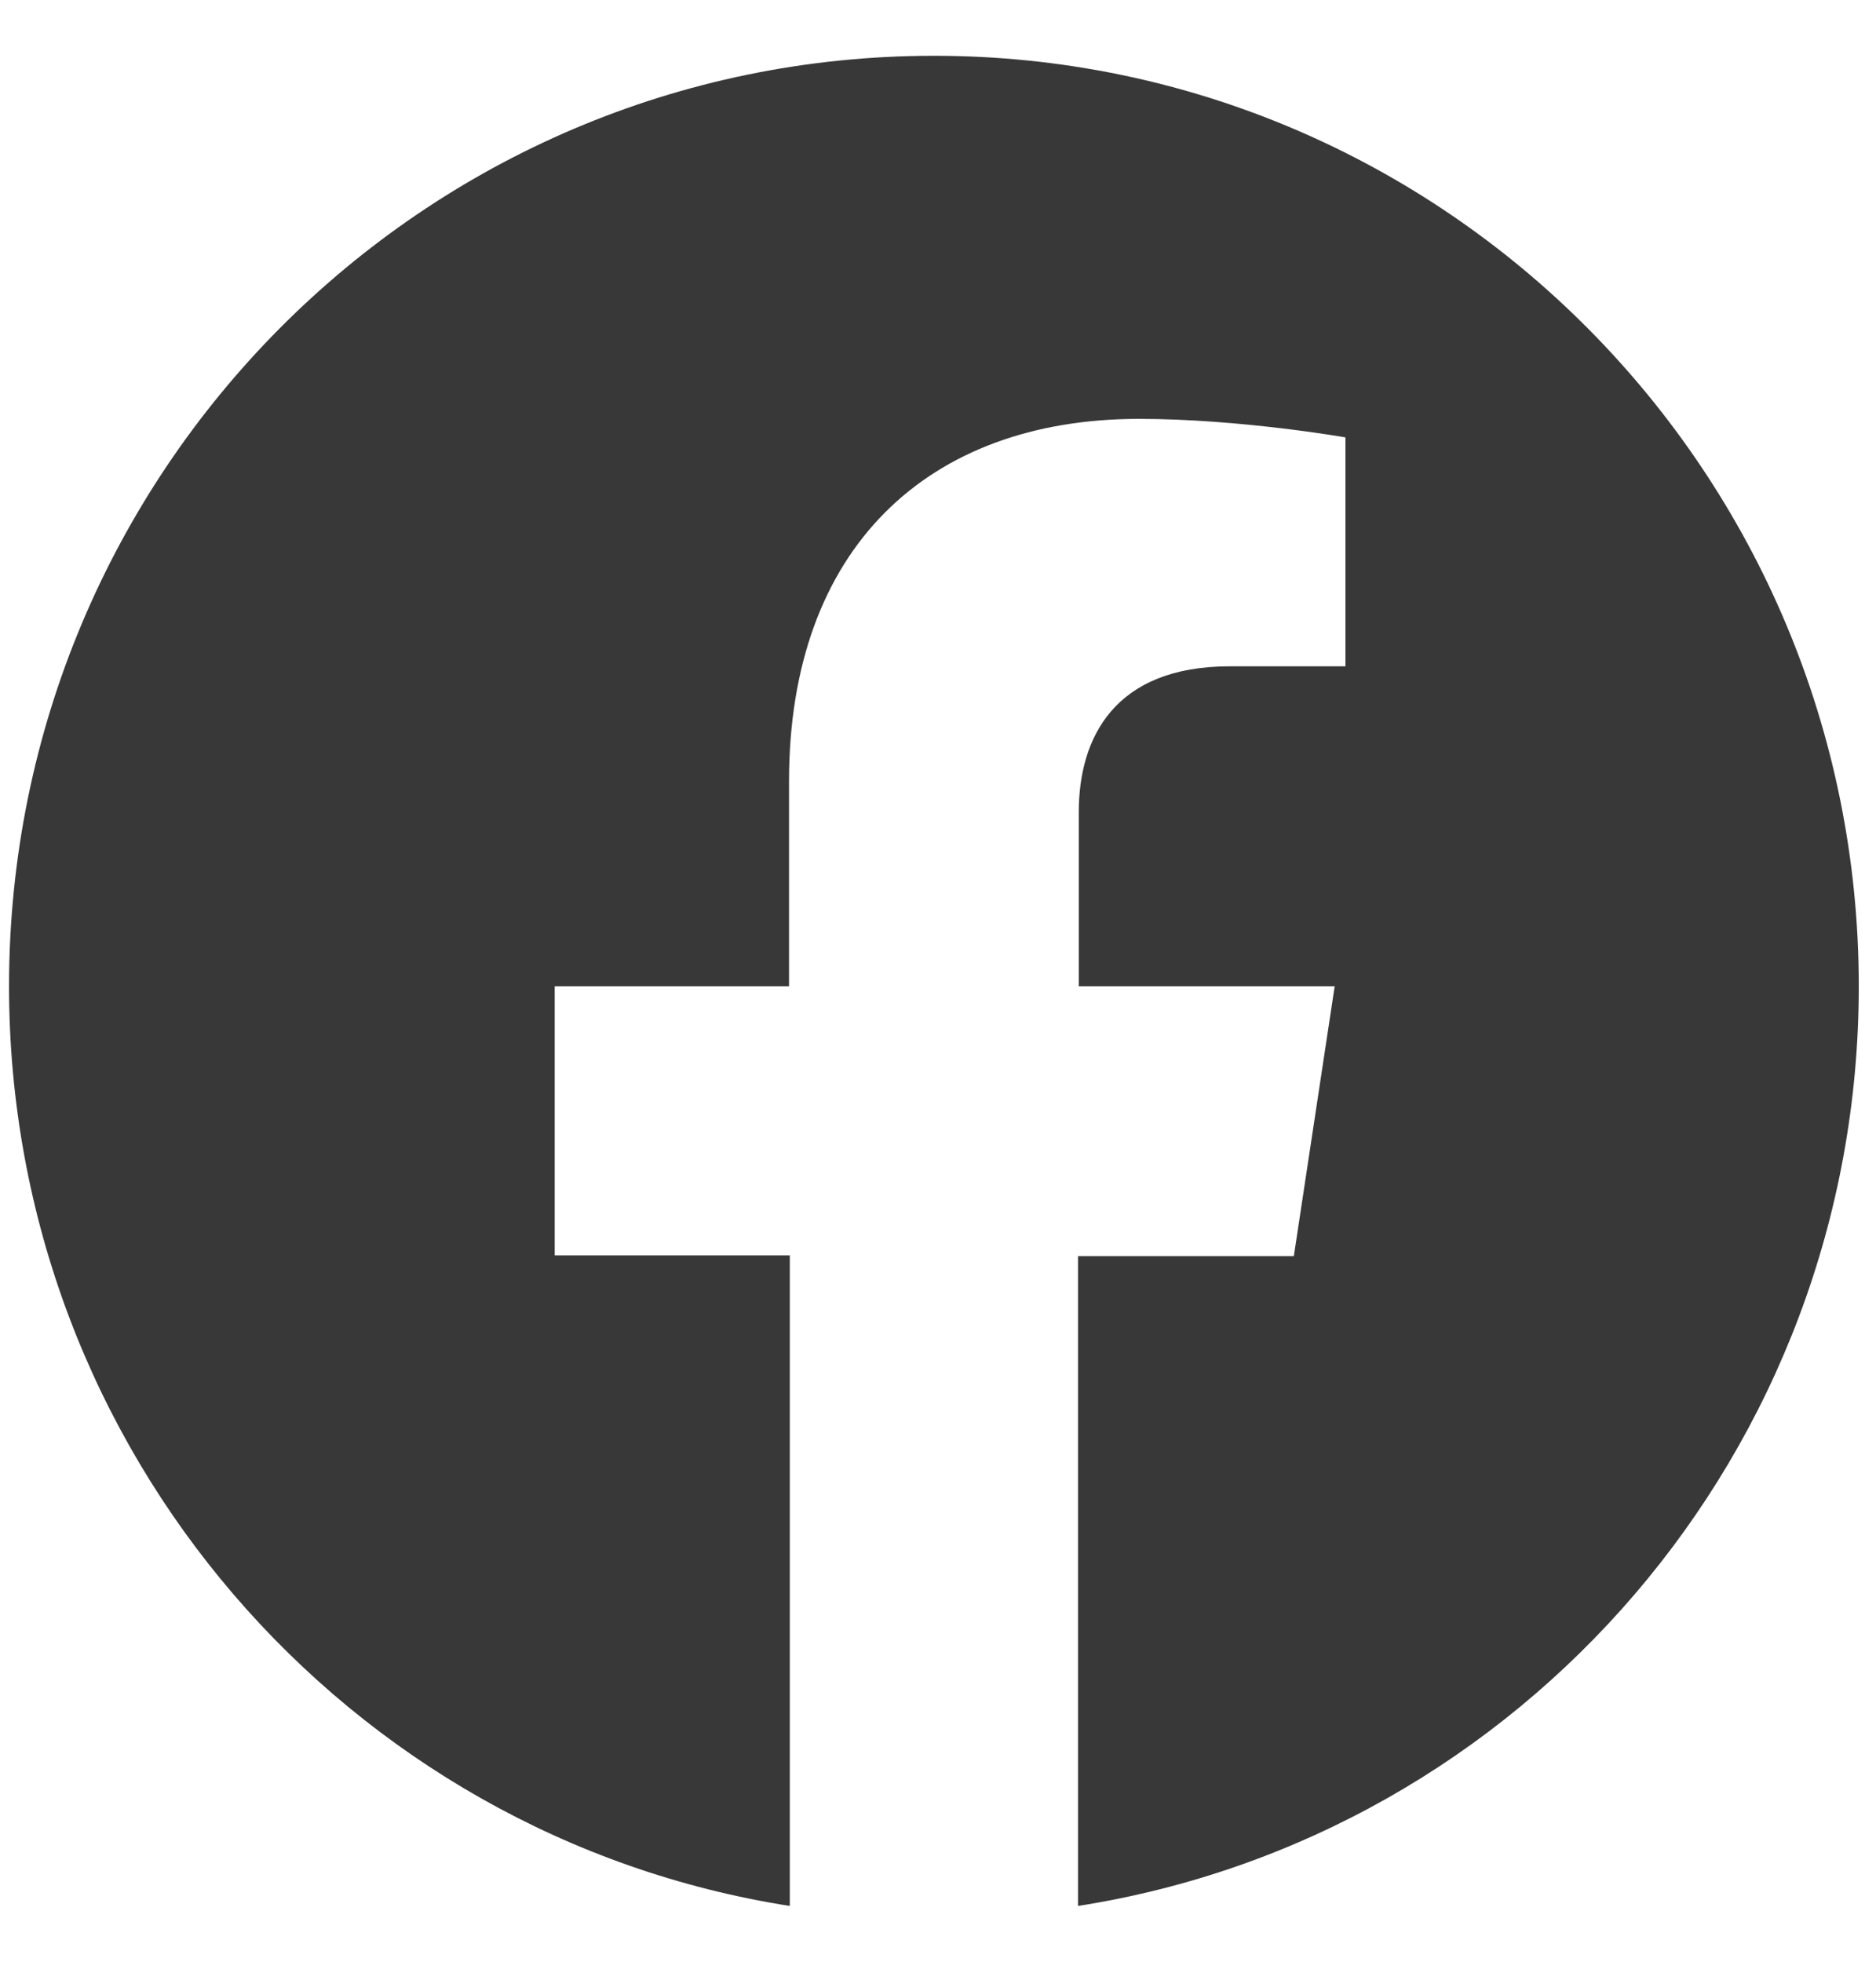
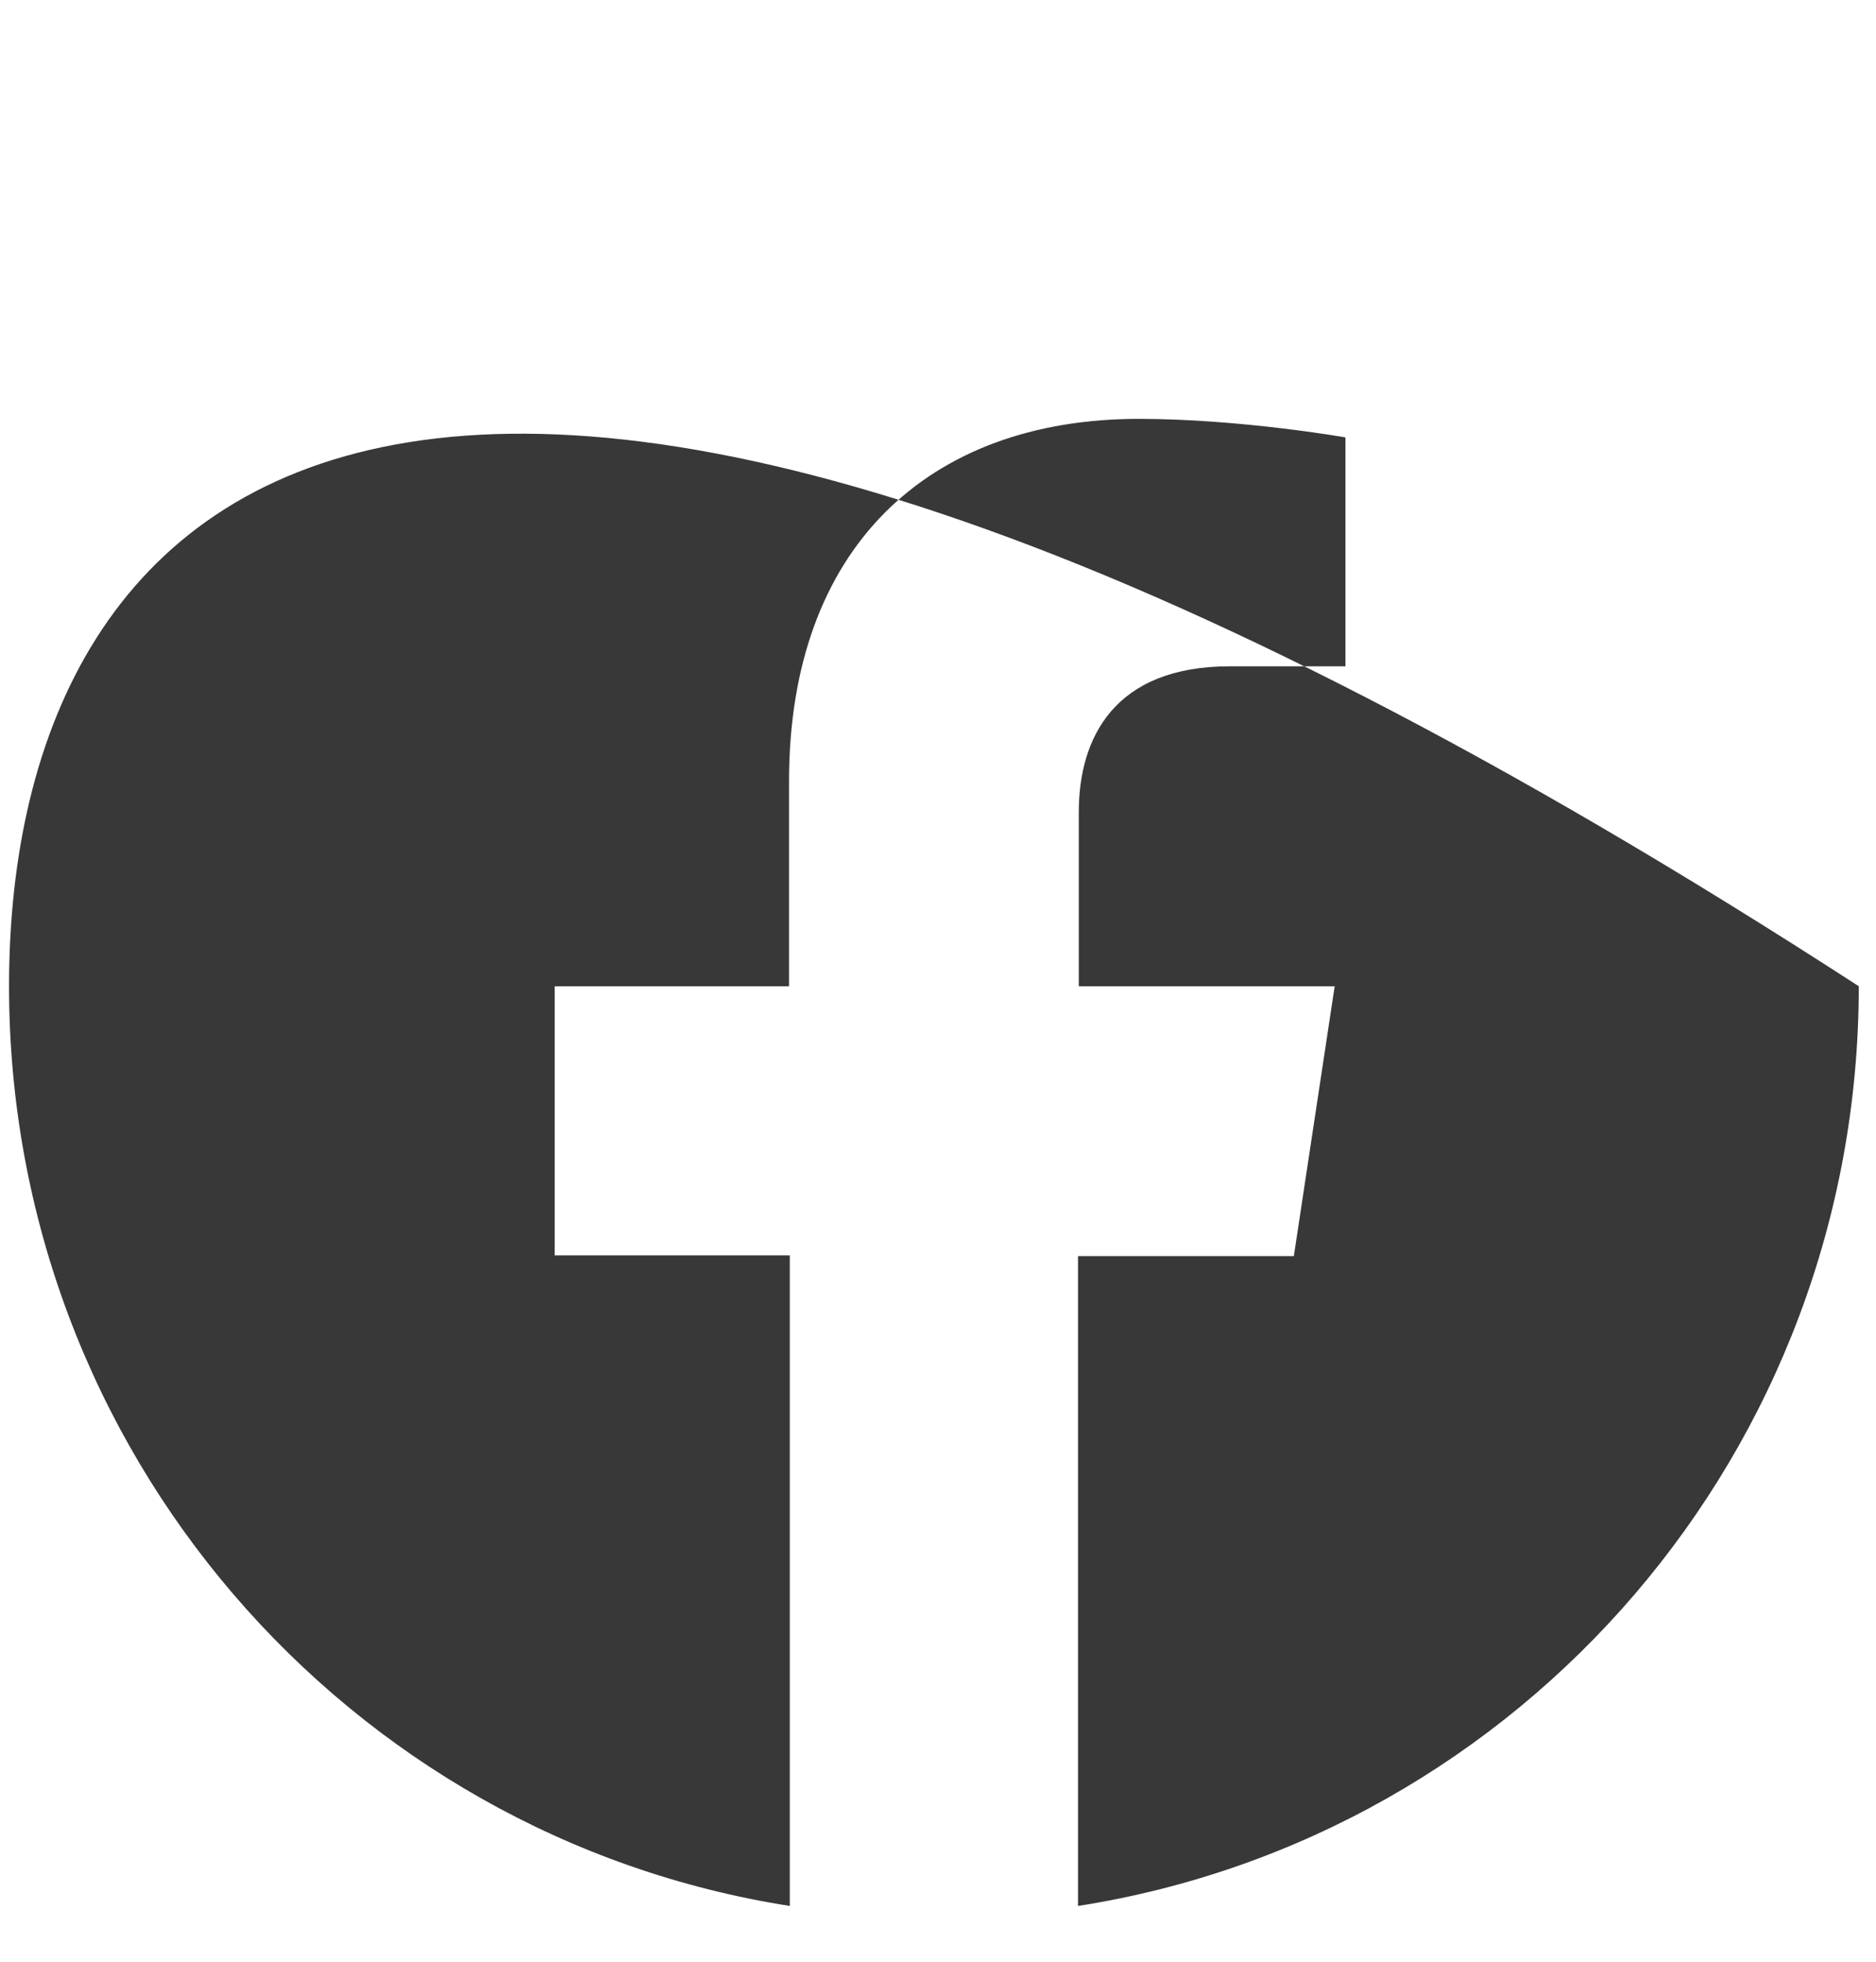
<svg xmlns="http://www.w3.org/2000/svg" width="22" height="23" viewBox="0 0 22 23" fill="none">
-   <path d="M21.798 11.563C21.798 5.544 16.944 0.654 10.952 0.654C4.959 0.654 0.106 5.535 0.106 11.563C0.106 17.013 4.074 21.533 9.262 22.346V14.718H6.505V11.563H9.253V9.159C9.253 6.429 10.88 4.911 13.356 4.911C14.54 4.911 15.778 5.128 15.778 5.128V7.812H14.423C13.067 7.812 12.651 8.653 12.651 9.521V11.563H15.652L15.173 14.727H12.642V22.346C17.839 21.533 21.798 17.013 21.798 11.563Z" fill="#383838" />
+   <path d="M21.798 11.563C4.959 0.654 0.106 5.535 0.106 11.563C0.106 17.013 4.074 21.533 9.262 22.346V14.718H6.505V11.563H9.253V9.159C9.253 6.429 10.88 4.911 13.356 4.911C14.54 4.911 15.778 5.128 15.778 5.128V7.812H14.423C13.067 7.812 12.651 8.653 12.651 9.521V11.563H15.652L15.173 14.727H12.642V22.346C17.839 21.533 21.798 17.013 21.798 11.563Z" fill="#383838" />
</svg>